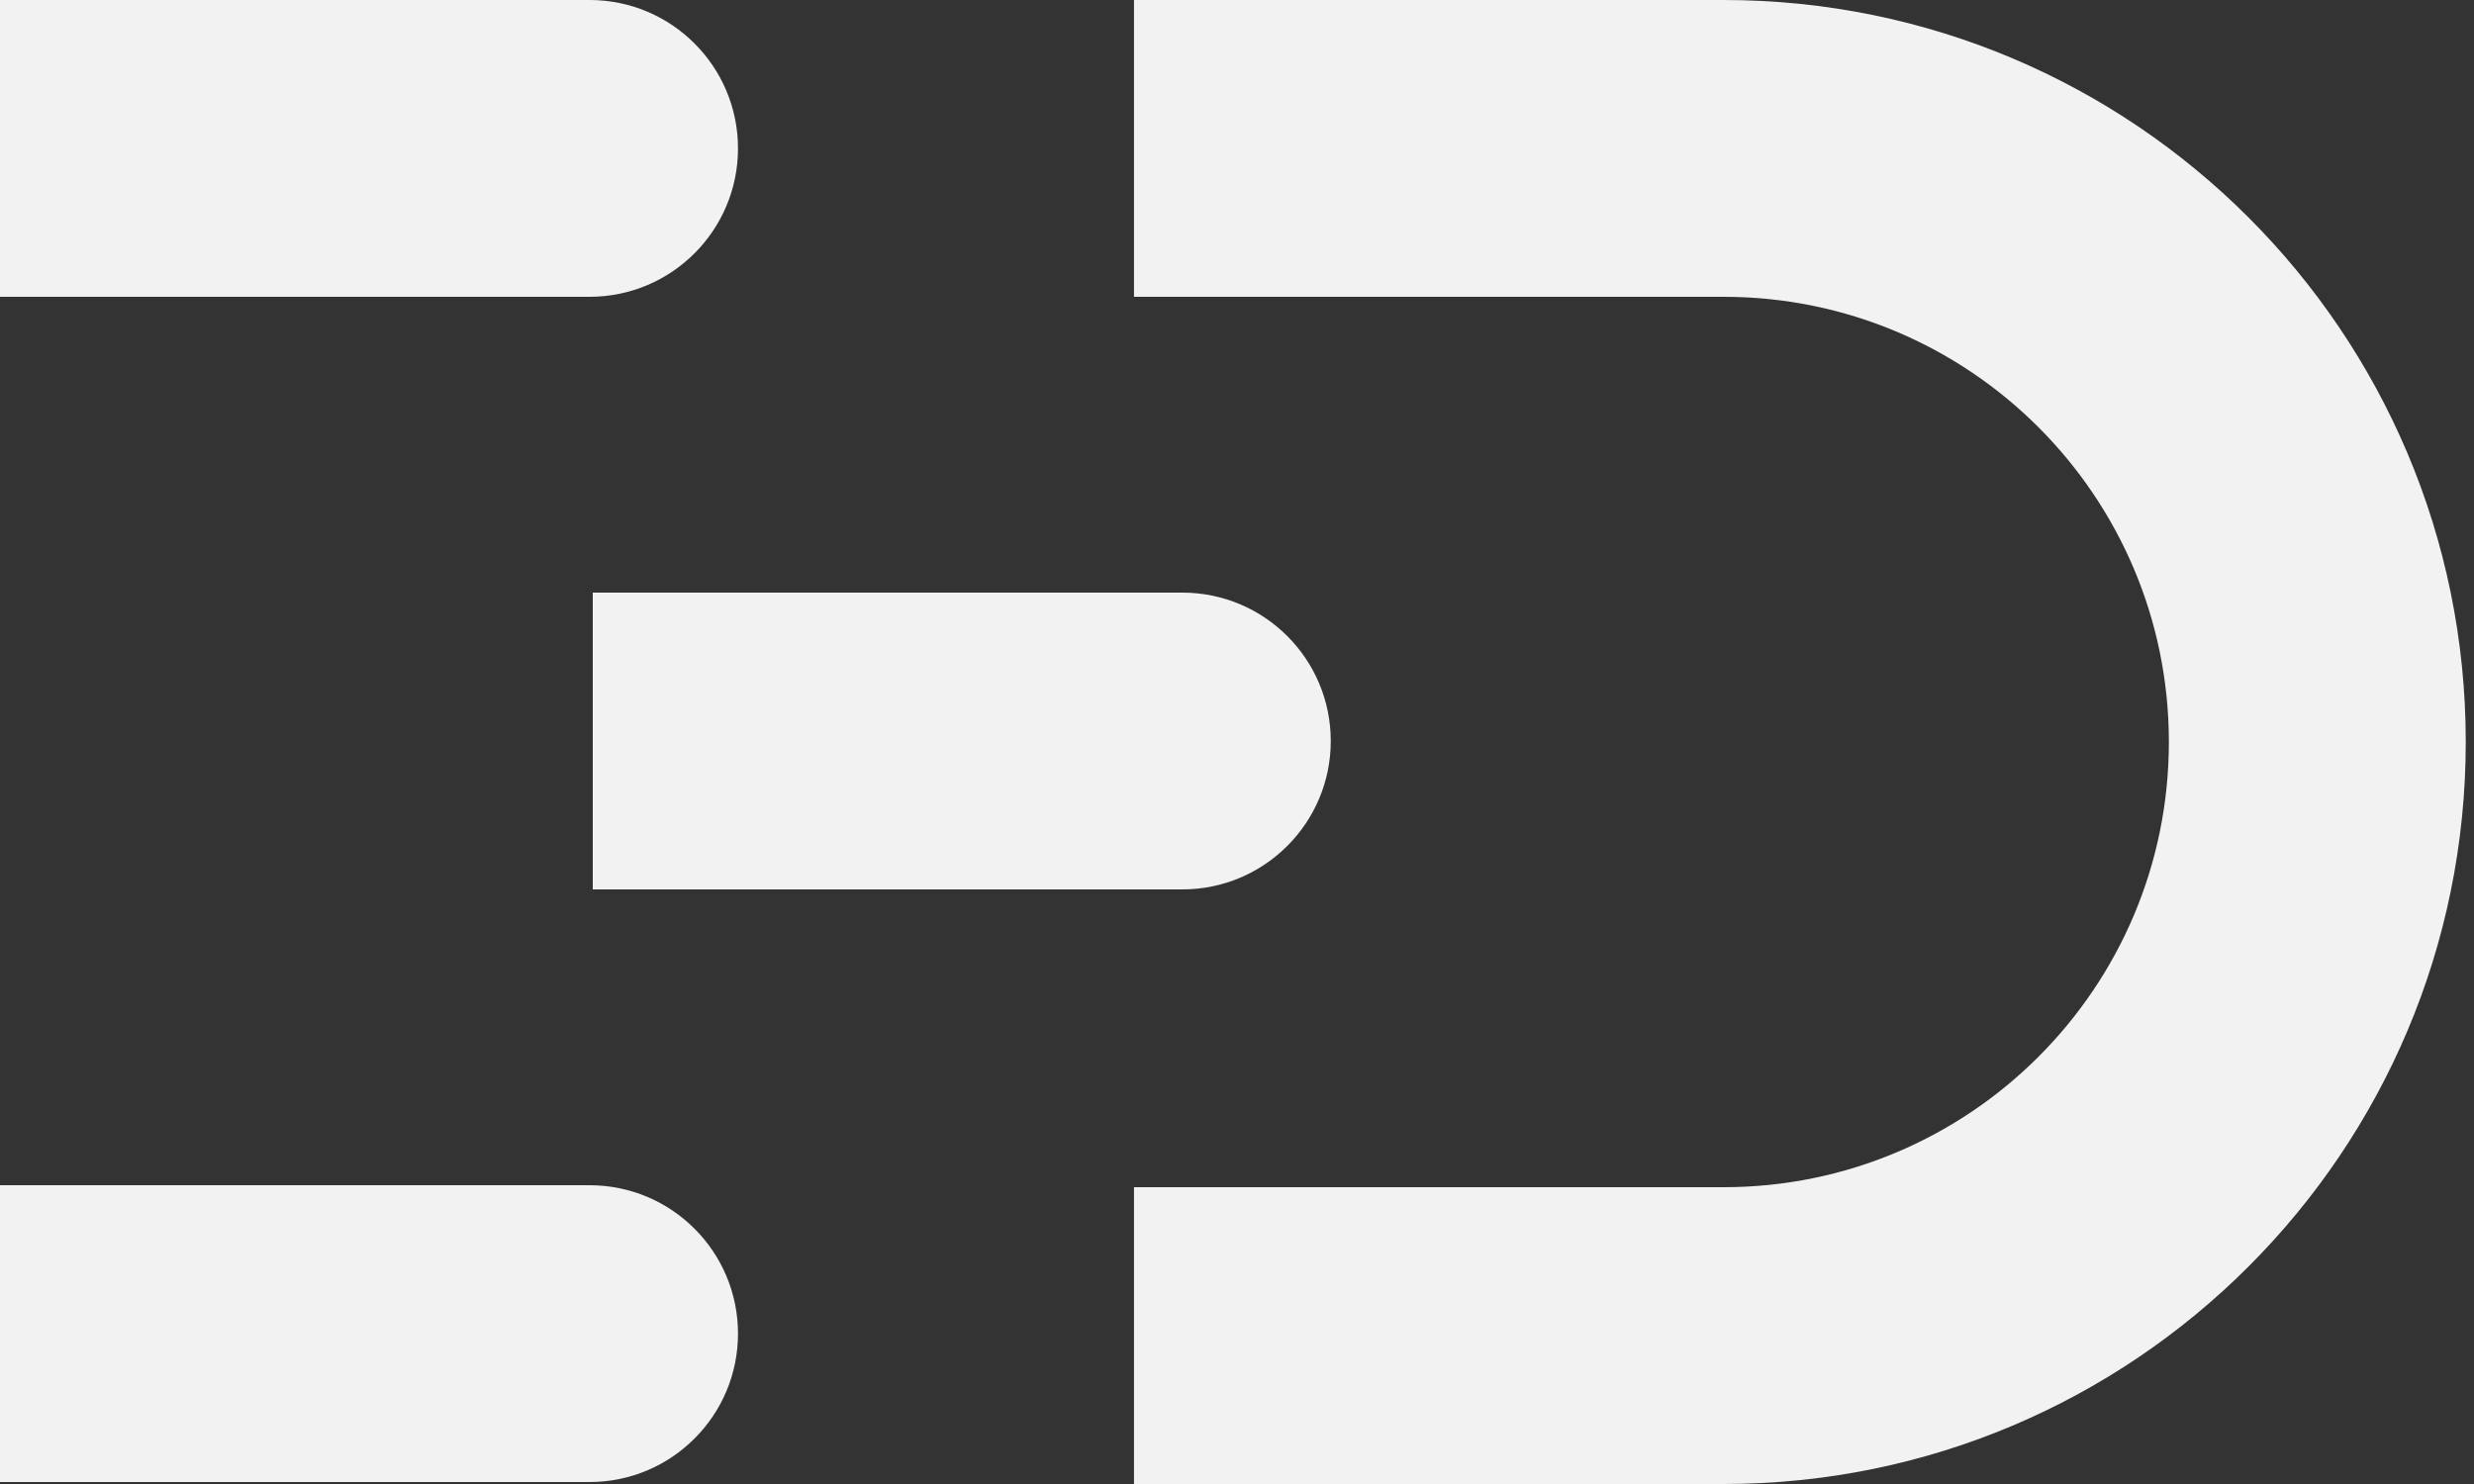
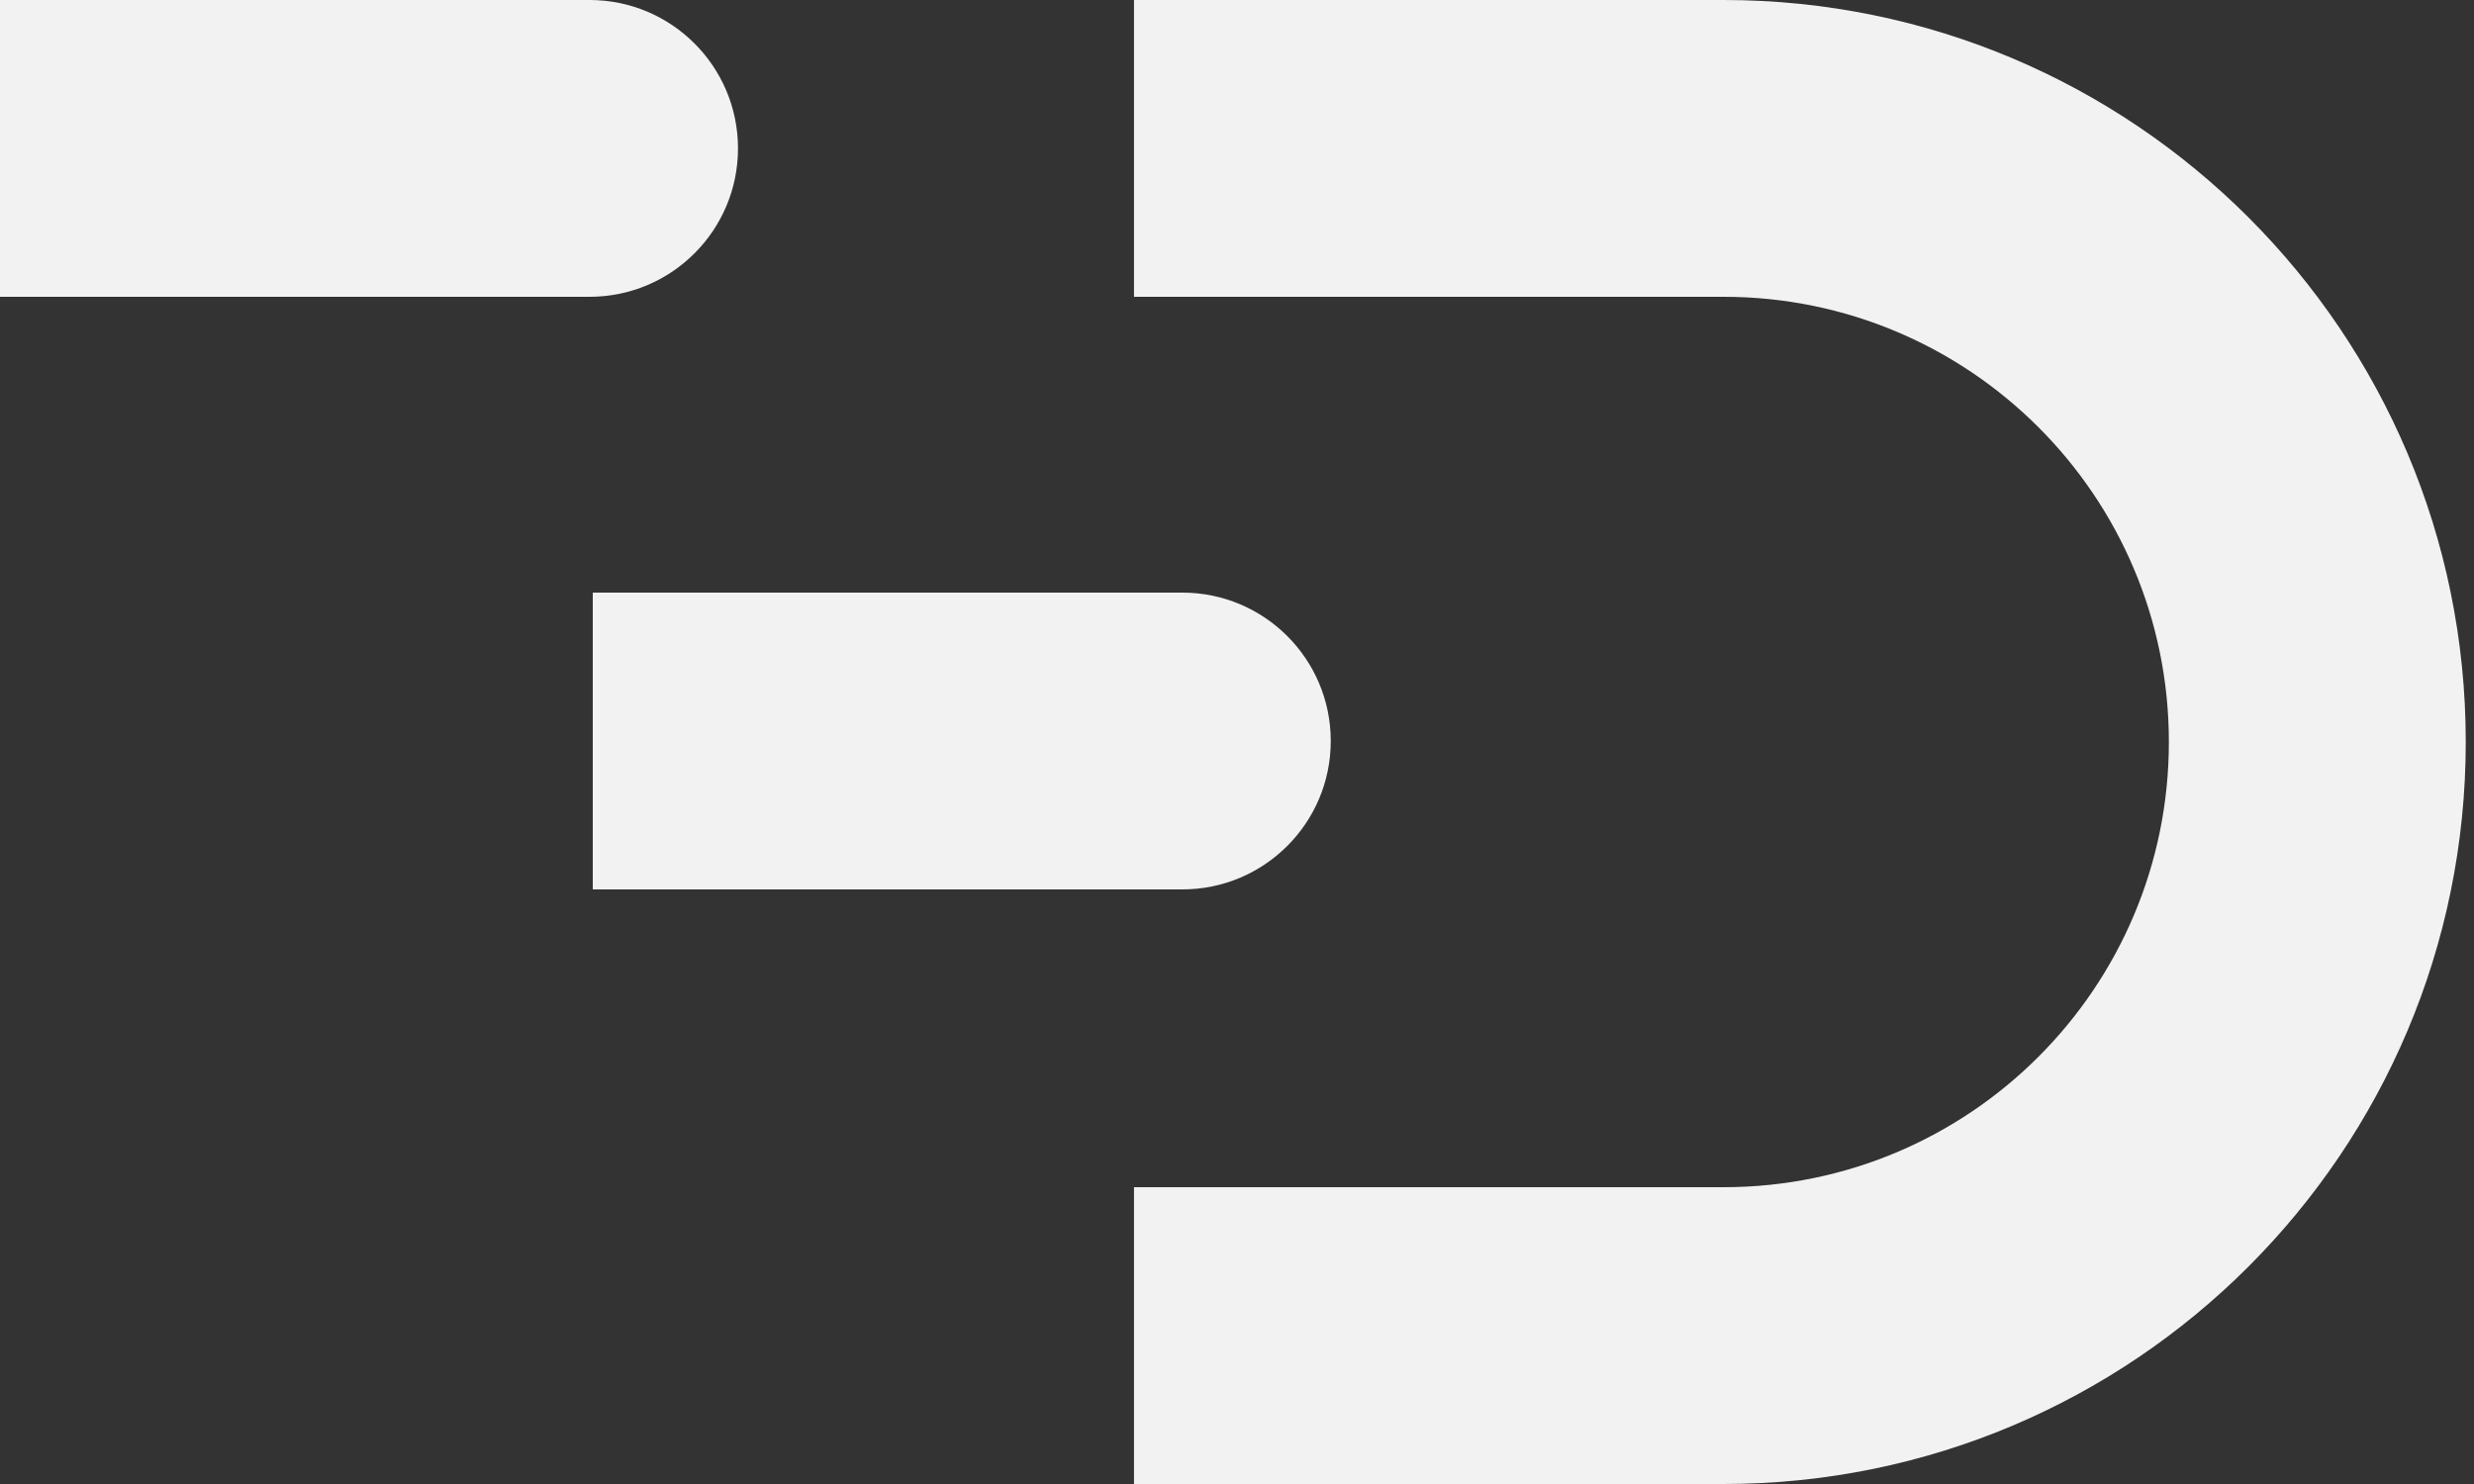
<svg xmlns="http://www.w3.org/2000/svg" width="30" height="18" viewBox="0 0 30 18" fill="none">
  <rect x="0" y="0" width="30" height="18" fill="#333333" stroke="none" />
  <path fill-rule="evenodd" clip-rule="evenodd" d="M7.188 10.788L14.337 10.788C15.331 10.788 16.137 9.982 16.137 8.988C16.137 7.994 15.331 7.188 14.337 7.188L7.188 7.188L7.188 10.788Z" fill="#F2F2F2" />
  <path fill-rule="evenodd" clip-rule="evenodd" d="M1.62125e-05 3.6L7.149 3.6C8.143 3.6 8.949 2.794 8.949 1.8C8.949 0.806 8.143 -2.36739e-05 7.149 -2.37608e-05L1.65272e-05 -2.43858e-05L1.62125e-05 3.6Z" fill="#F2F2F2" />
-   <path fill-rule="evenodd" clip-rule="evenodd" d="M1.62125e-05 17.976L7.149 17.976C8.143 17.976 8.949 17.17 8.949 16.176C8.949 15.182 8.143 14.376 7.149 14.376L1.65272e-05 14.376L1.62125e-05 17.976Z" fill="#F2F2F2" />
  <path fill-rule="evenodd" clip-rule="evenodd" d="M13.751 18L20.9 18C25.871 18 29.9 13.971 29.9 9C29.9 4.029 25.871 1.55512e-06 20.9 1.12054e-06L13.751 4.95571e-07L13.751 3.6L20.9 3.6C23.882 3.6 26.3 6.018 26.3 9C26.3 11.982 23.882 14.4 20.9 14.4L13.751 14.4L13.751 18Z" fill="#F2F2F2" />
</svg>